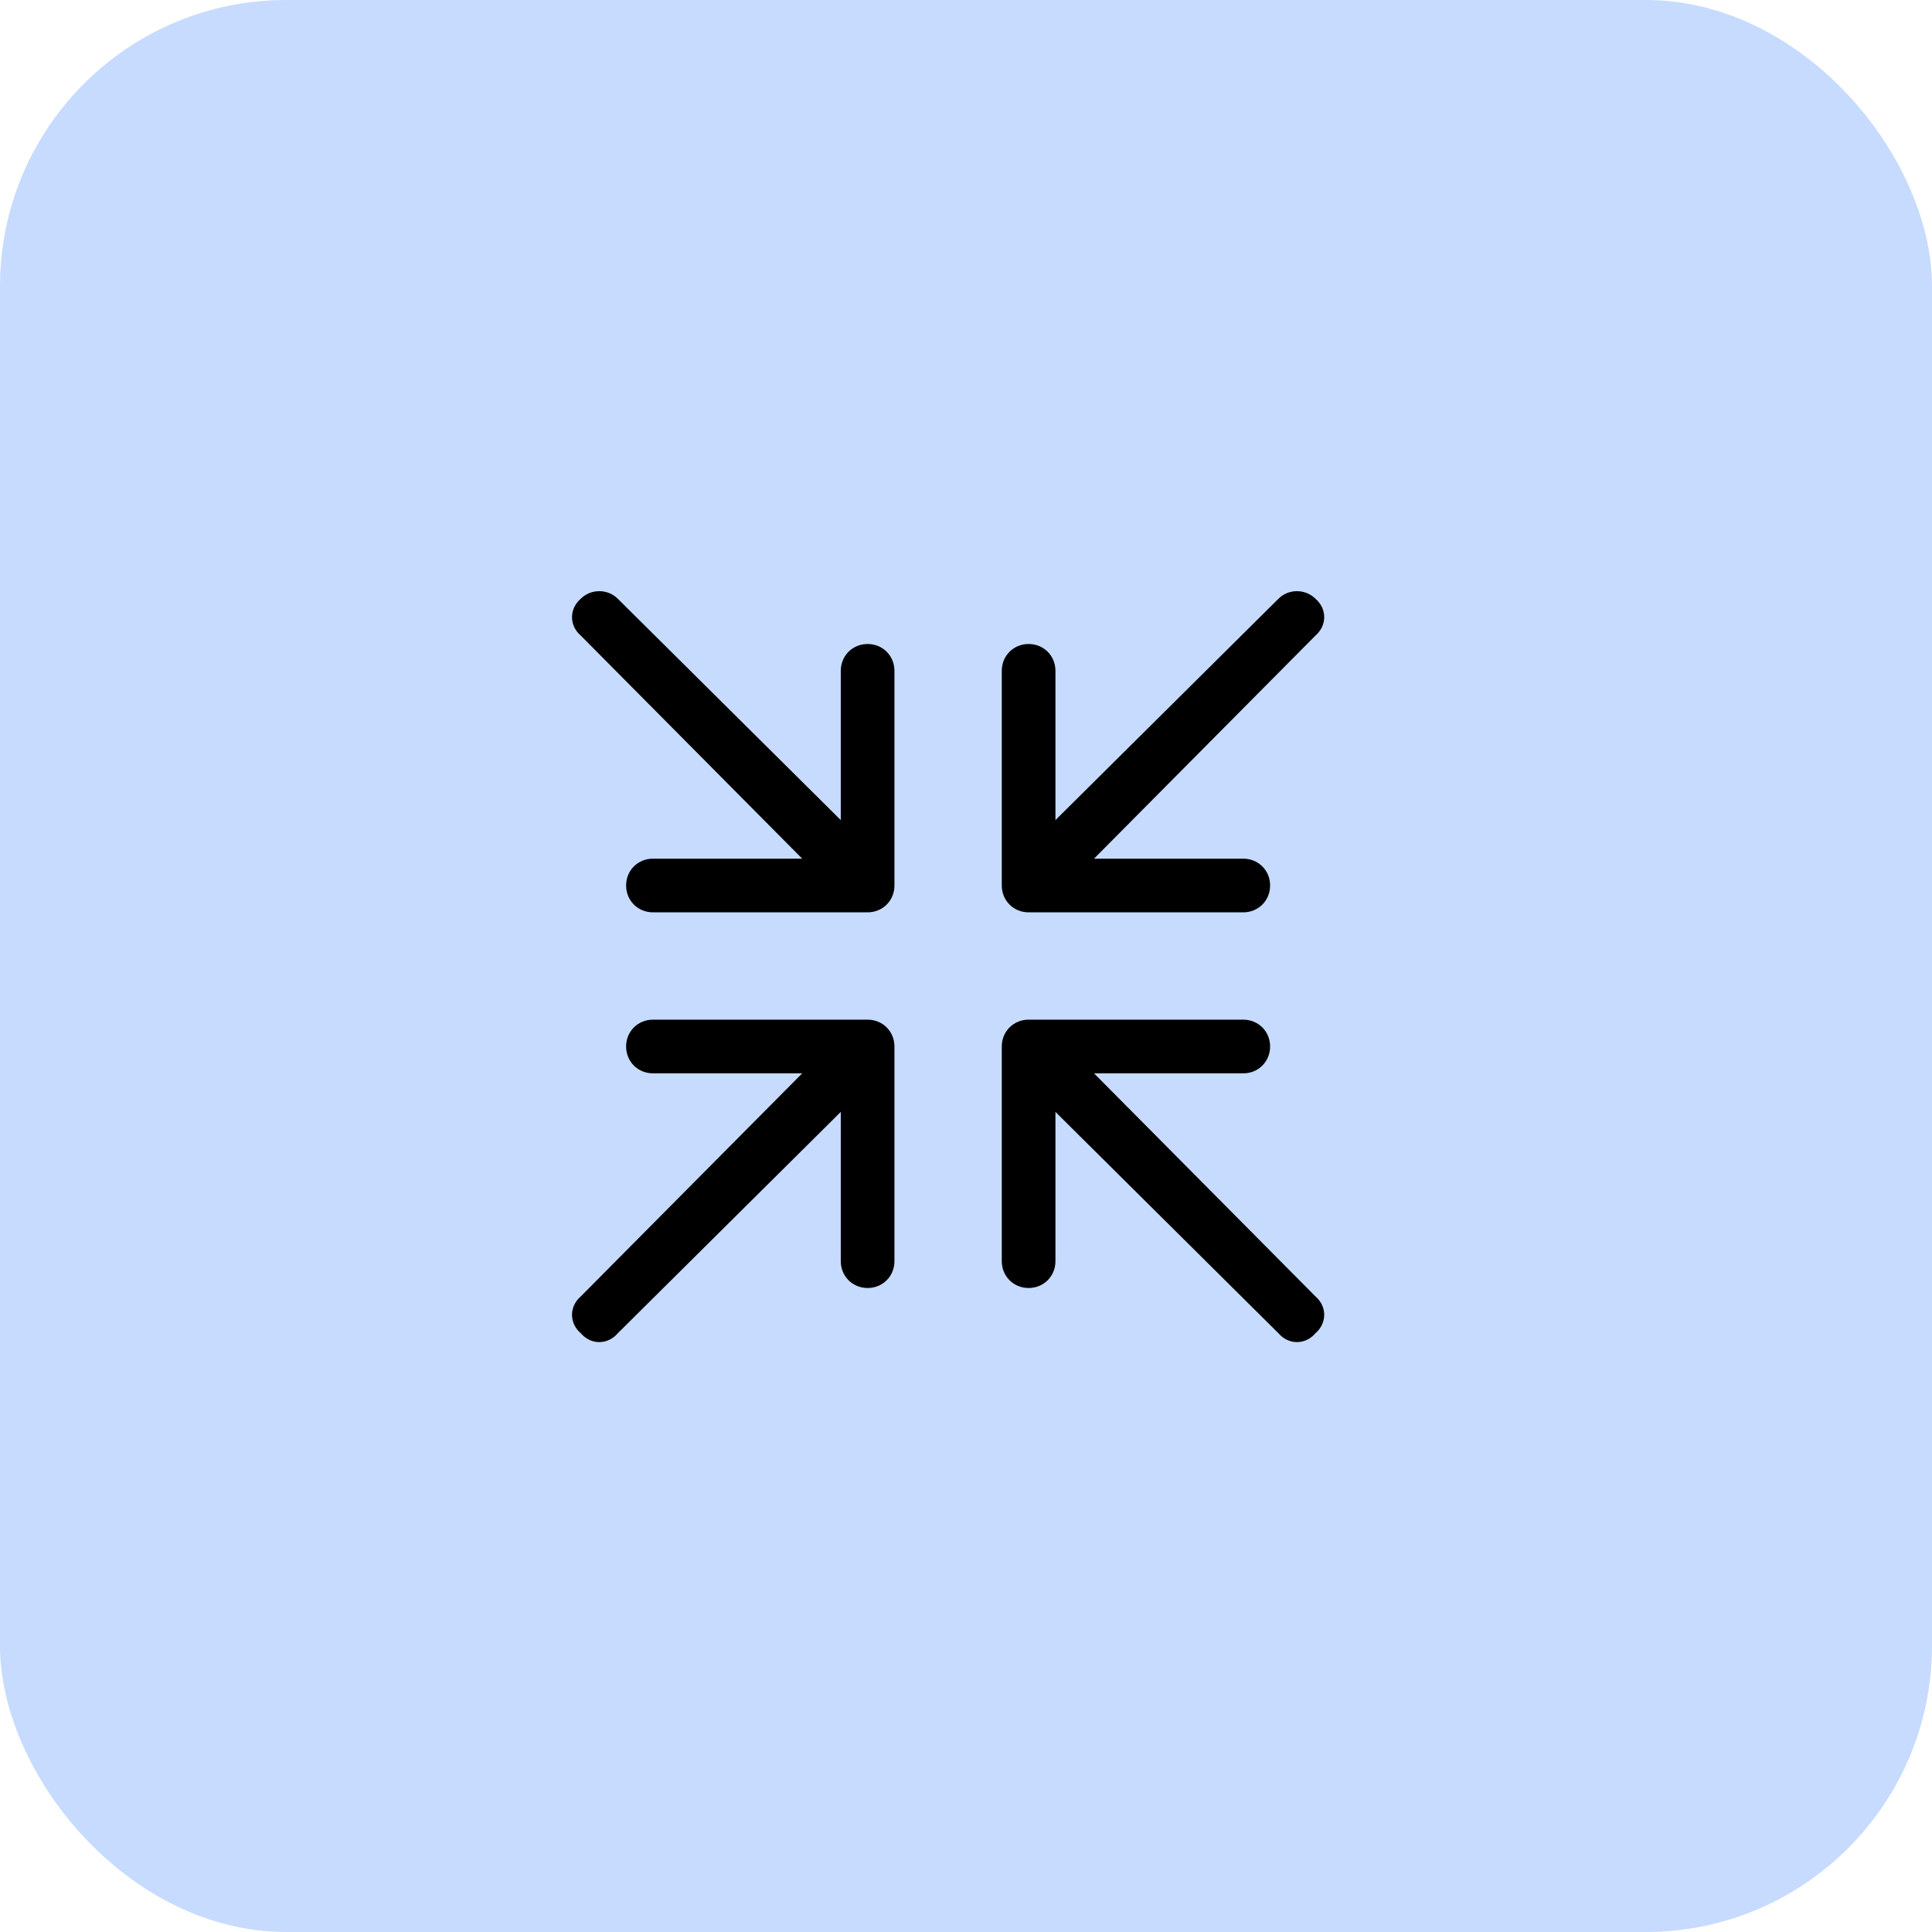
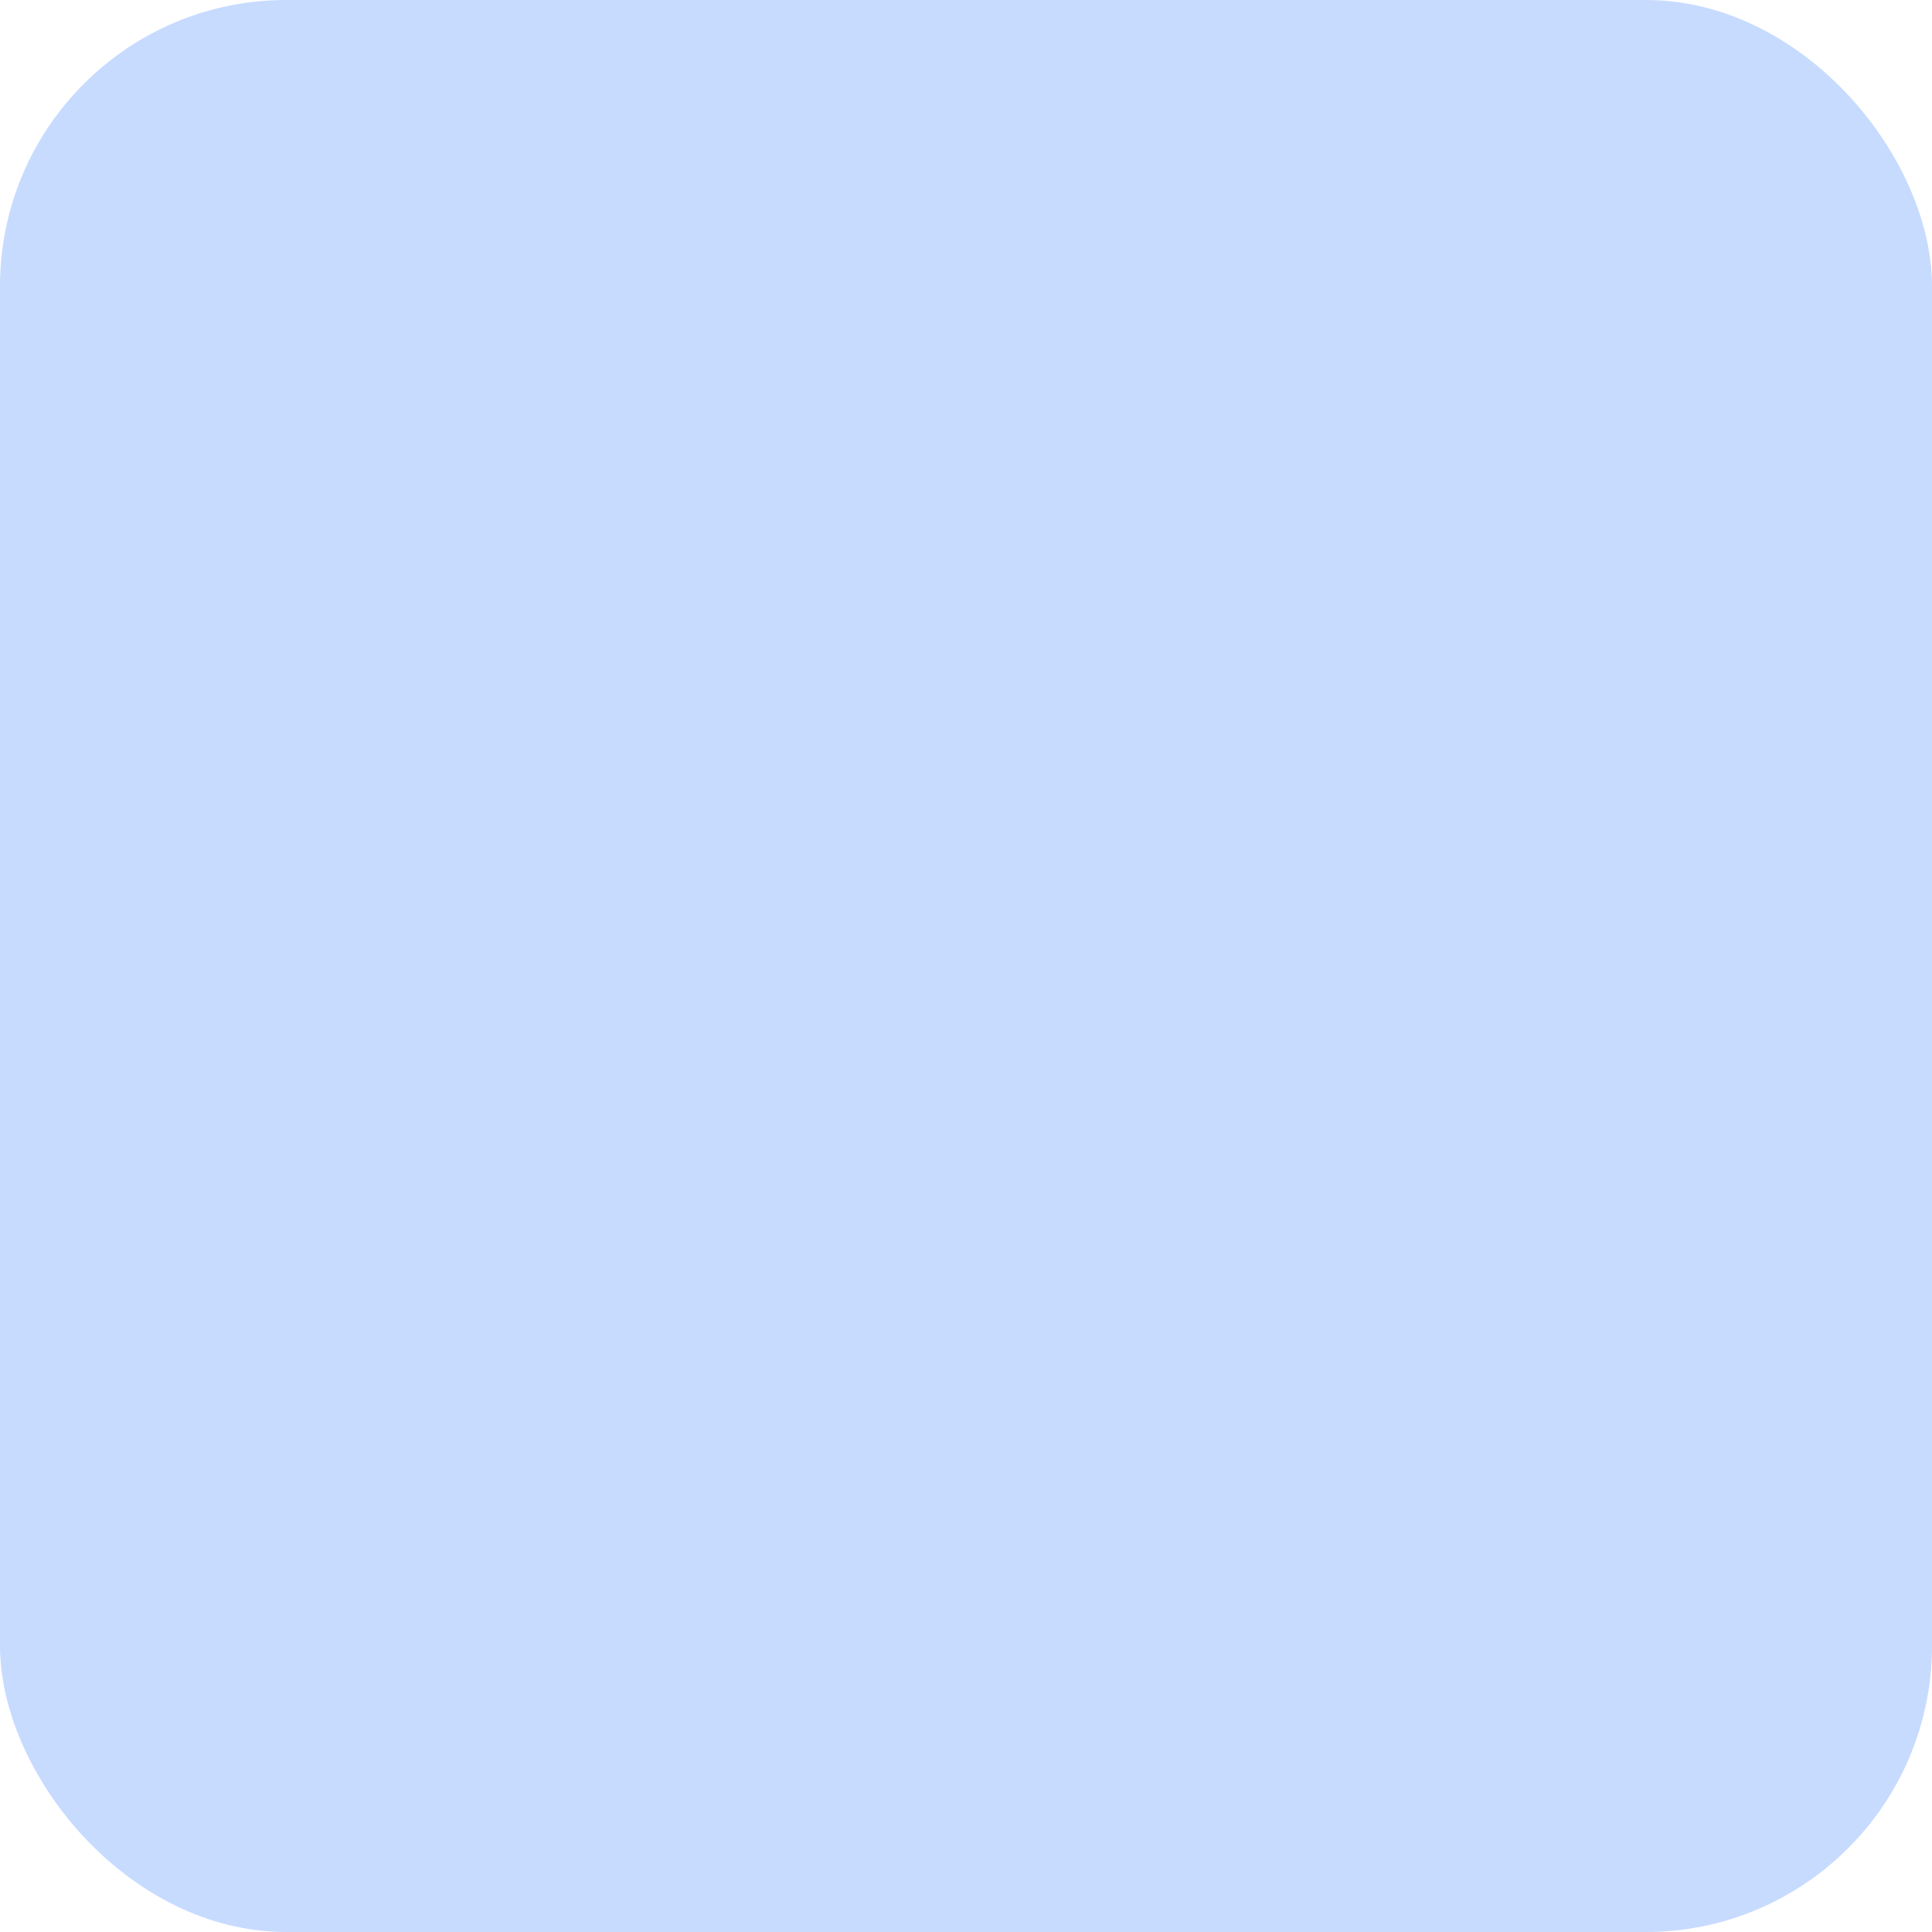
<svg xmlns="http://www.w3.org/2000/svg" width="54" height="54" viewBox="0 0 54 54" fill="none">
  <rect width="54" height="54" rx="8" fill="#C7DBFF" />
-   <path d="M16.234 16.734C16.516 16.453 16.984 16.453 17.266 16.734L23.5 22.922V18.75C23.5 18.328 23.828 18 24.25 18C24.672 18 25 18.328 25 18.75V24.75C25 25.172 24.672 25.5 24.25 25.5H18.25C17.828 25.5 17.5 25.172 17.5 24.75C17.5 24.328 17.828 24 18.25 24H22.422L16.234 17.766C15.906 17.484 15.906 17.016 16.234 16.734ZM36.766 16.734C37.094 17.016 37.094 17.484 36.766 17.766L30.578 24H34.75C35.172 24 35.5 24.328 35.5 24.75C35.5 25.172 35.172 25.5 34.75 25.5H28.75C28.328 25.5 28 25.172 28 24.75V18.75C28 18.328 28.328 18 28.75 18C29.172 18 29.5 18.328 29.5 18.75V22.922L35.734 16.734C36.016 16.453 36.484 16.453 36.766 16.734ZM17.5 29.25C17.5 28.828 17.828 28.5 18.25 28.5H24.25C24.672 28.5 25 28.828 25 29.25V35.25C25 35.672 24.672 36 24.25 36C23.828 36 23.5 35.672 23.5 35.25V31.078L17.266 37.266C16.984 37.594 16.516 37.594 16.234 37.266C15.906 36.984 15.906 36.516 16.234 36.234L22.422 30H18.25C17.828 30 17.5 29.672 17.5 29.25ZM28 29.25C28 28.828 28.328 28.5 28.75 28.5H34.75C35.172 28.5 35.5 28.828 35.5 29.25C35.5 29.672 35.172 30 34.75 30H30.578L36.766 36.234C37.094 36.516 37.094 36.984 36.766 37.266C36.484 37.594 36.016 37.594 35.734 37.266L29.5 31.078V35.25C29.5 35.672 29.172 36 28.75 36C28.328 36 28 35.672 28 35.25V29.25Z" fill="black" />
</svg>